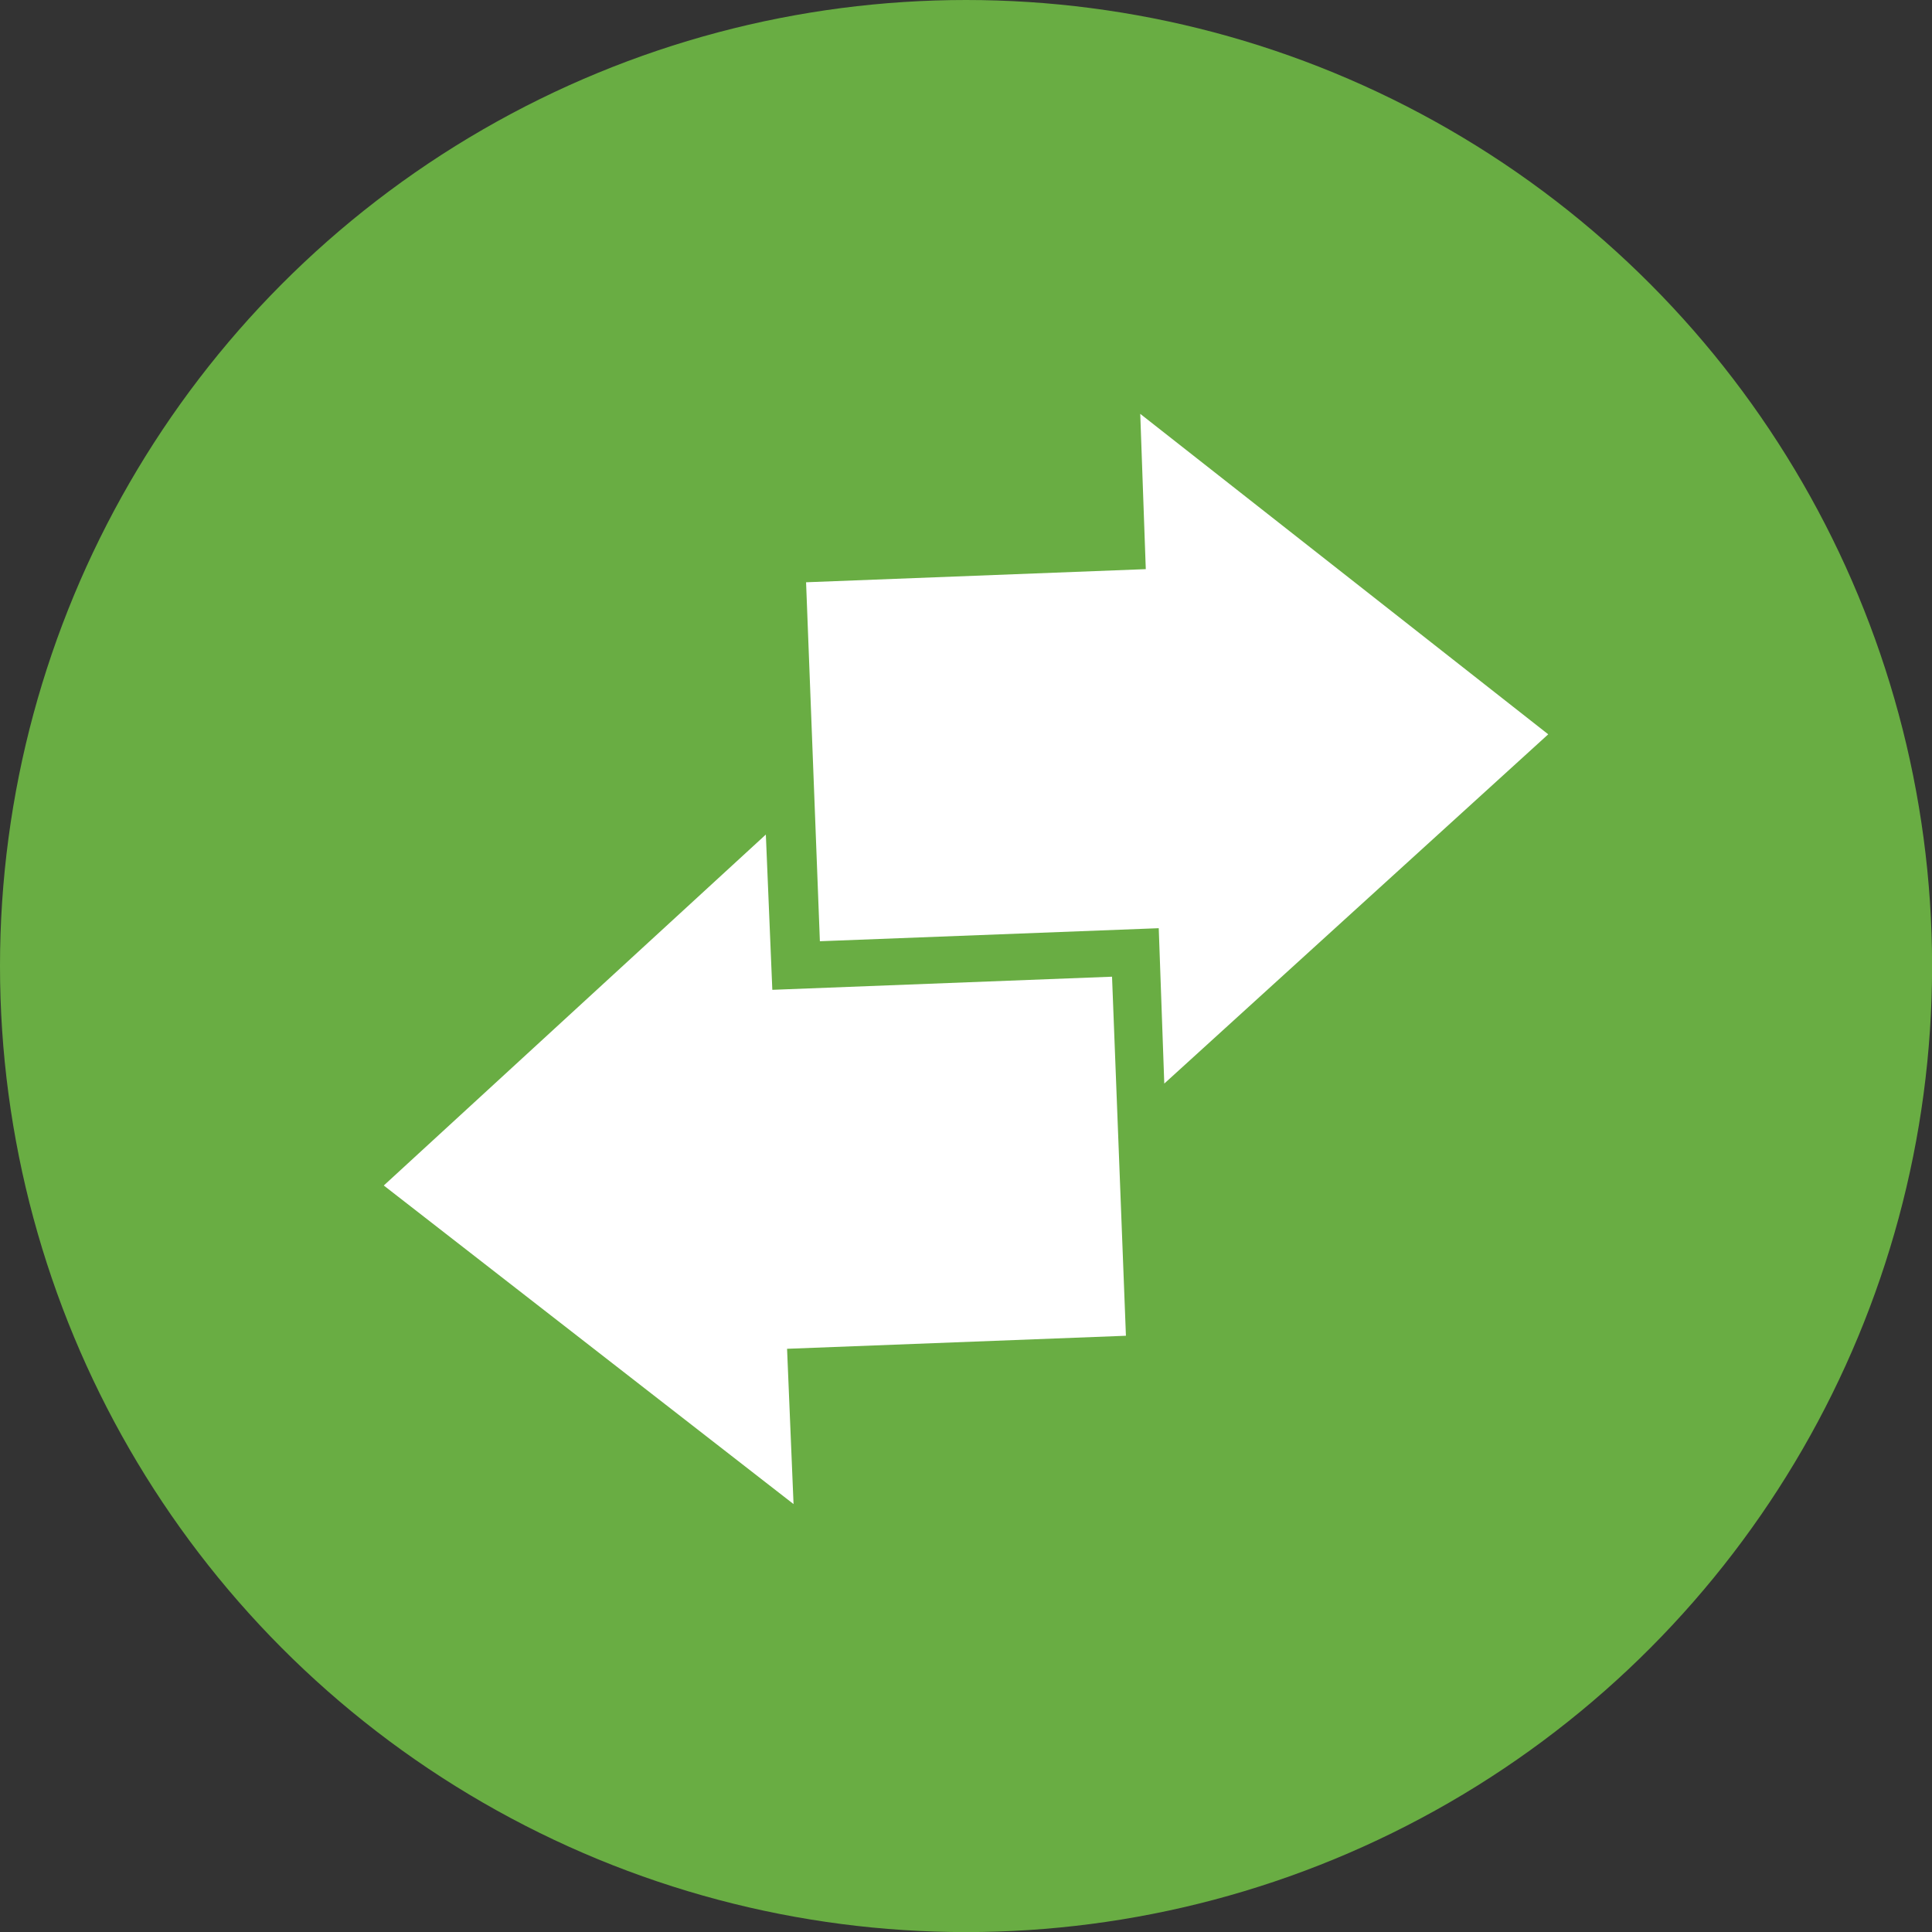
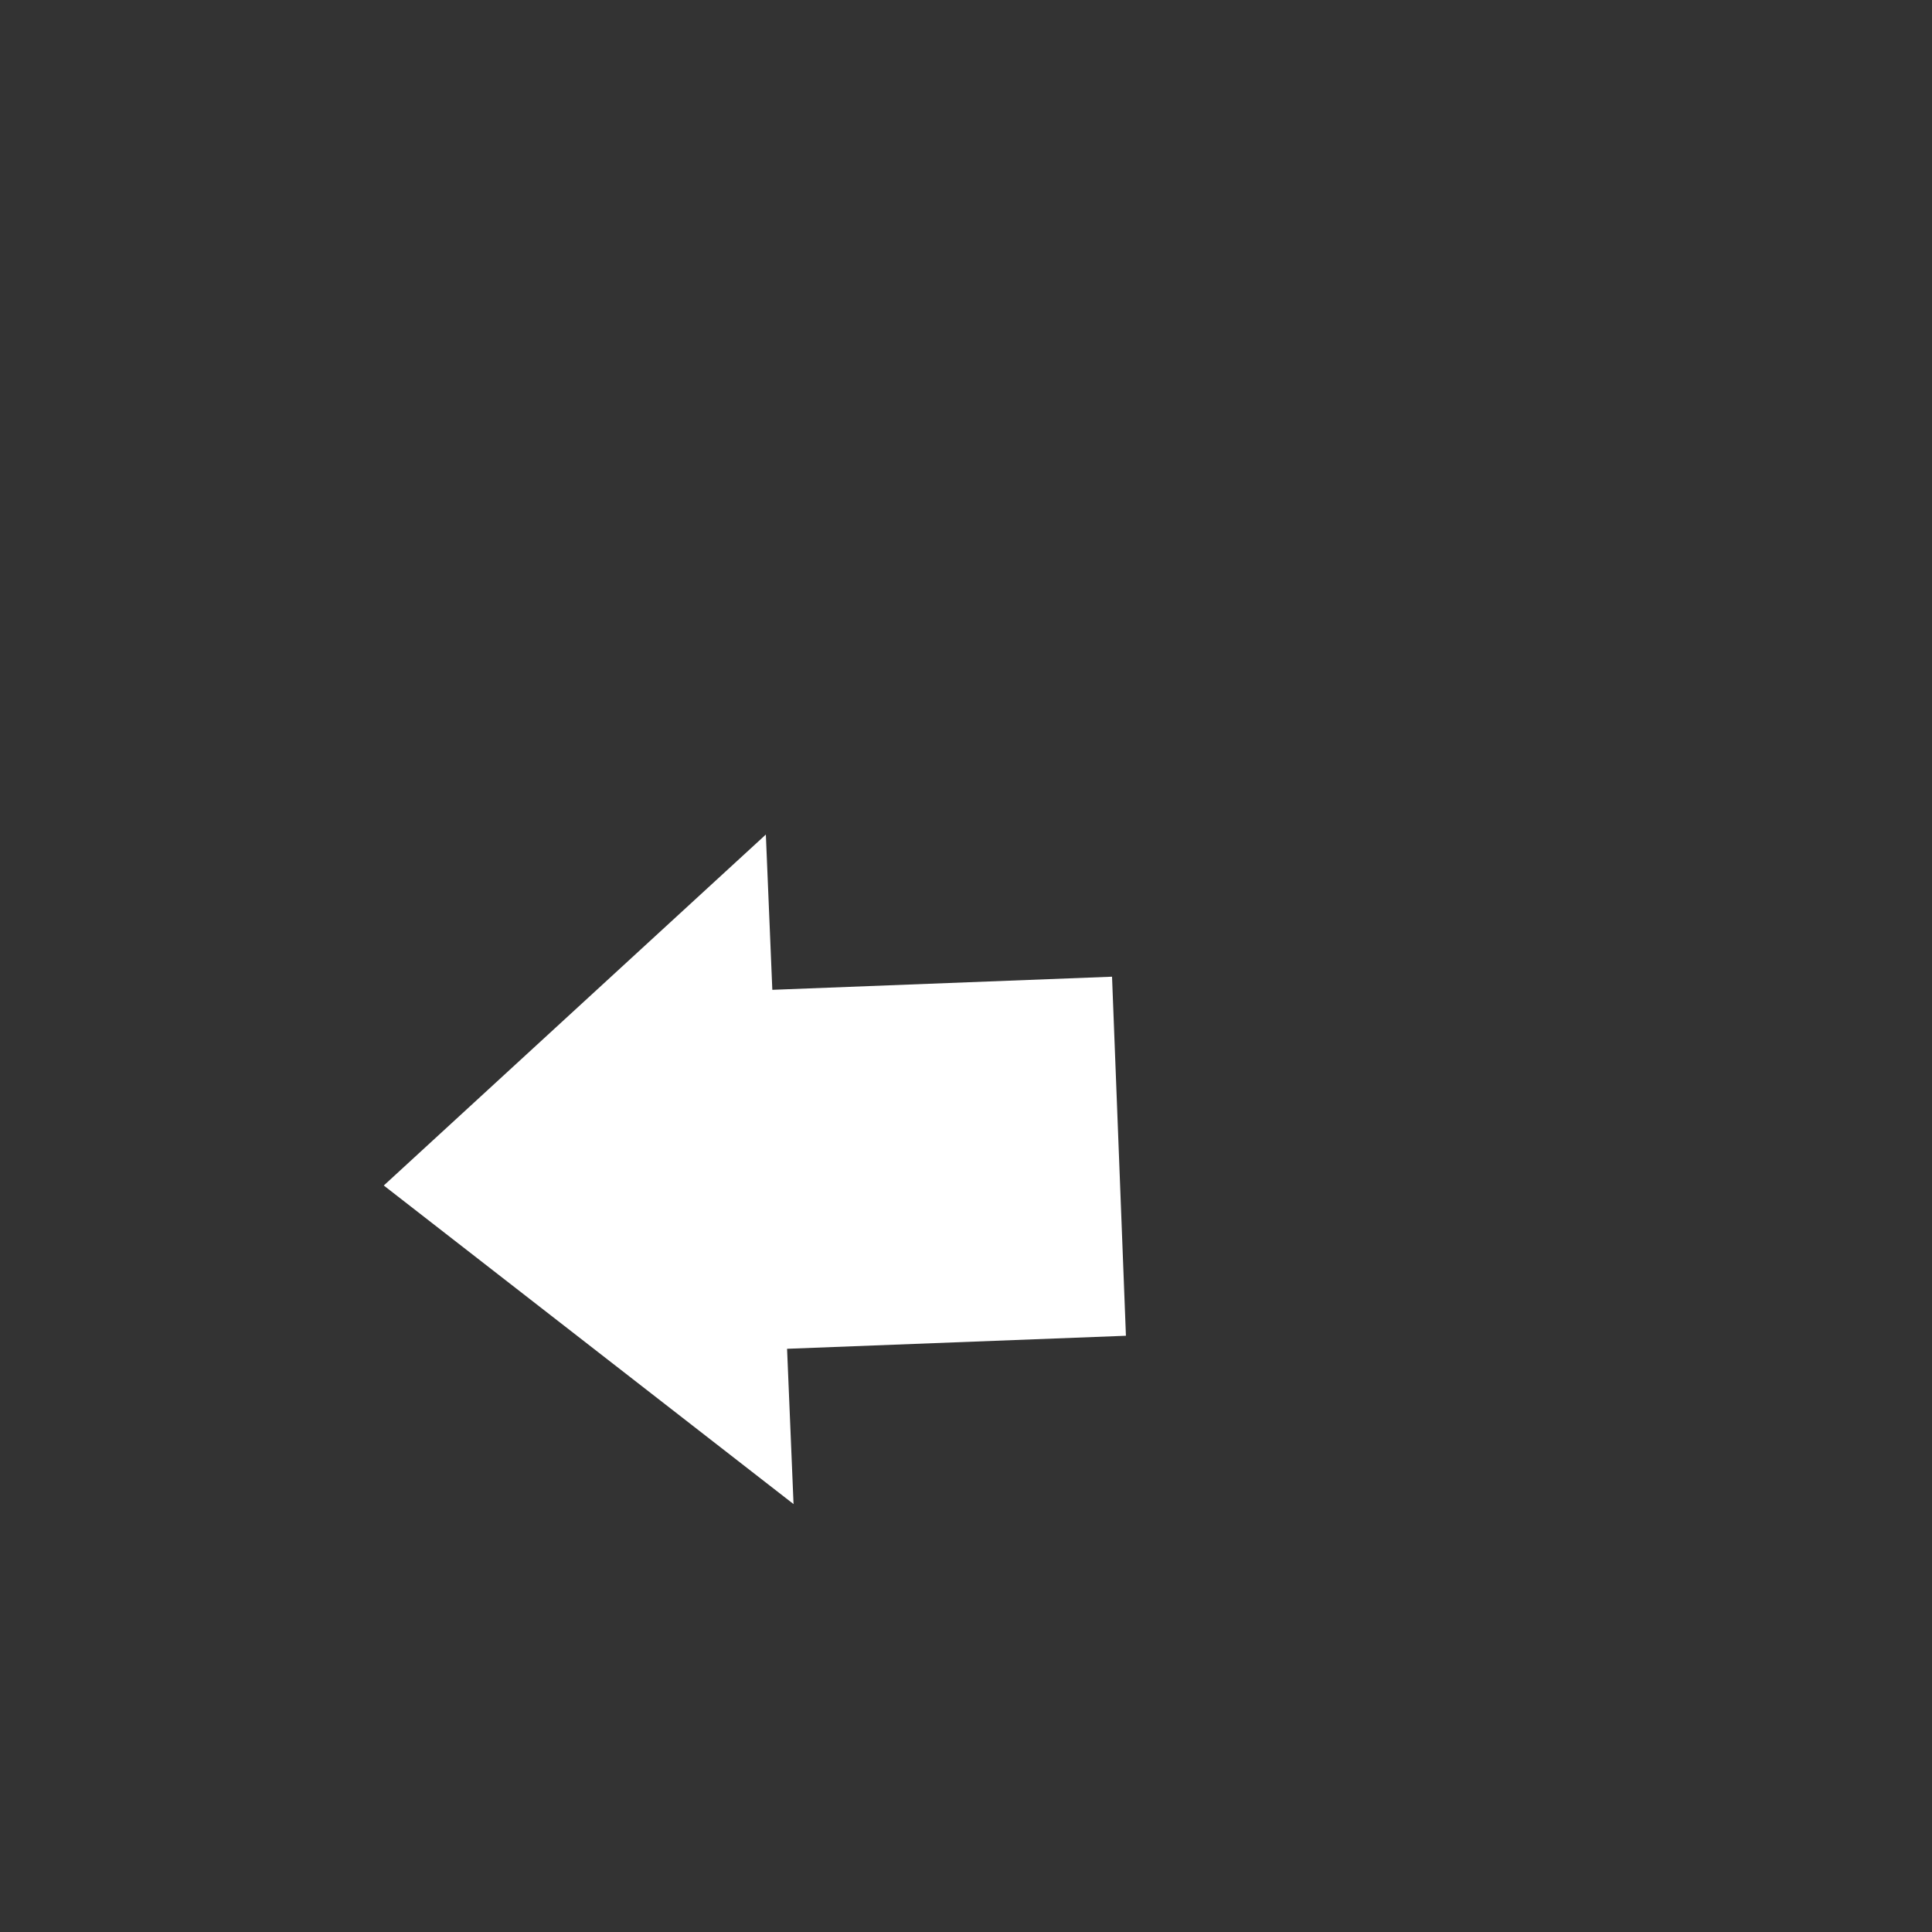
<svg xmlns="http://www.w3.org/2000/svg" id="Layer_1" data-name="Layer 1" viewBox="0 0 226.69 226.69">
  <rect x="0" y="0" width="226.69" height="226.69" fill="#333333" stroke="none" />
  <defs>
    <style>.cls-1{fill:#69ad43;}.cls-2{fill:#fff;}</style>
  </defs>
-   <circle class="cls-1" cx="113.35" cy="113.35" r="113.35" />
-   <polygon class="cls-2" points="136.61 127.14 135.96 108.91 96.2 110.44 94.58 68.32 134.44 66.78 133.79 48.56 181.66 86.16 136.61 127.14" />
  <polygon class="cls-2" points="93.11 176.48 92.35 158.26 132.11 156.73 130.48 114.6 90.62 116.14 89.86 97.92 45.03 139.1 93.11 176.48" />
</svg>